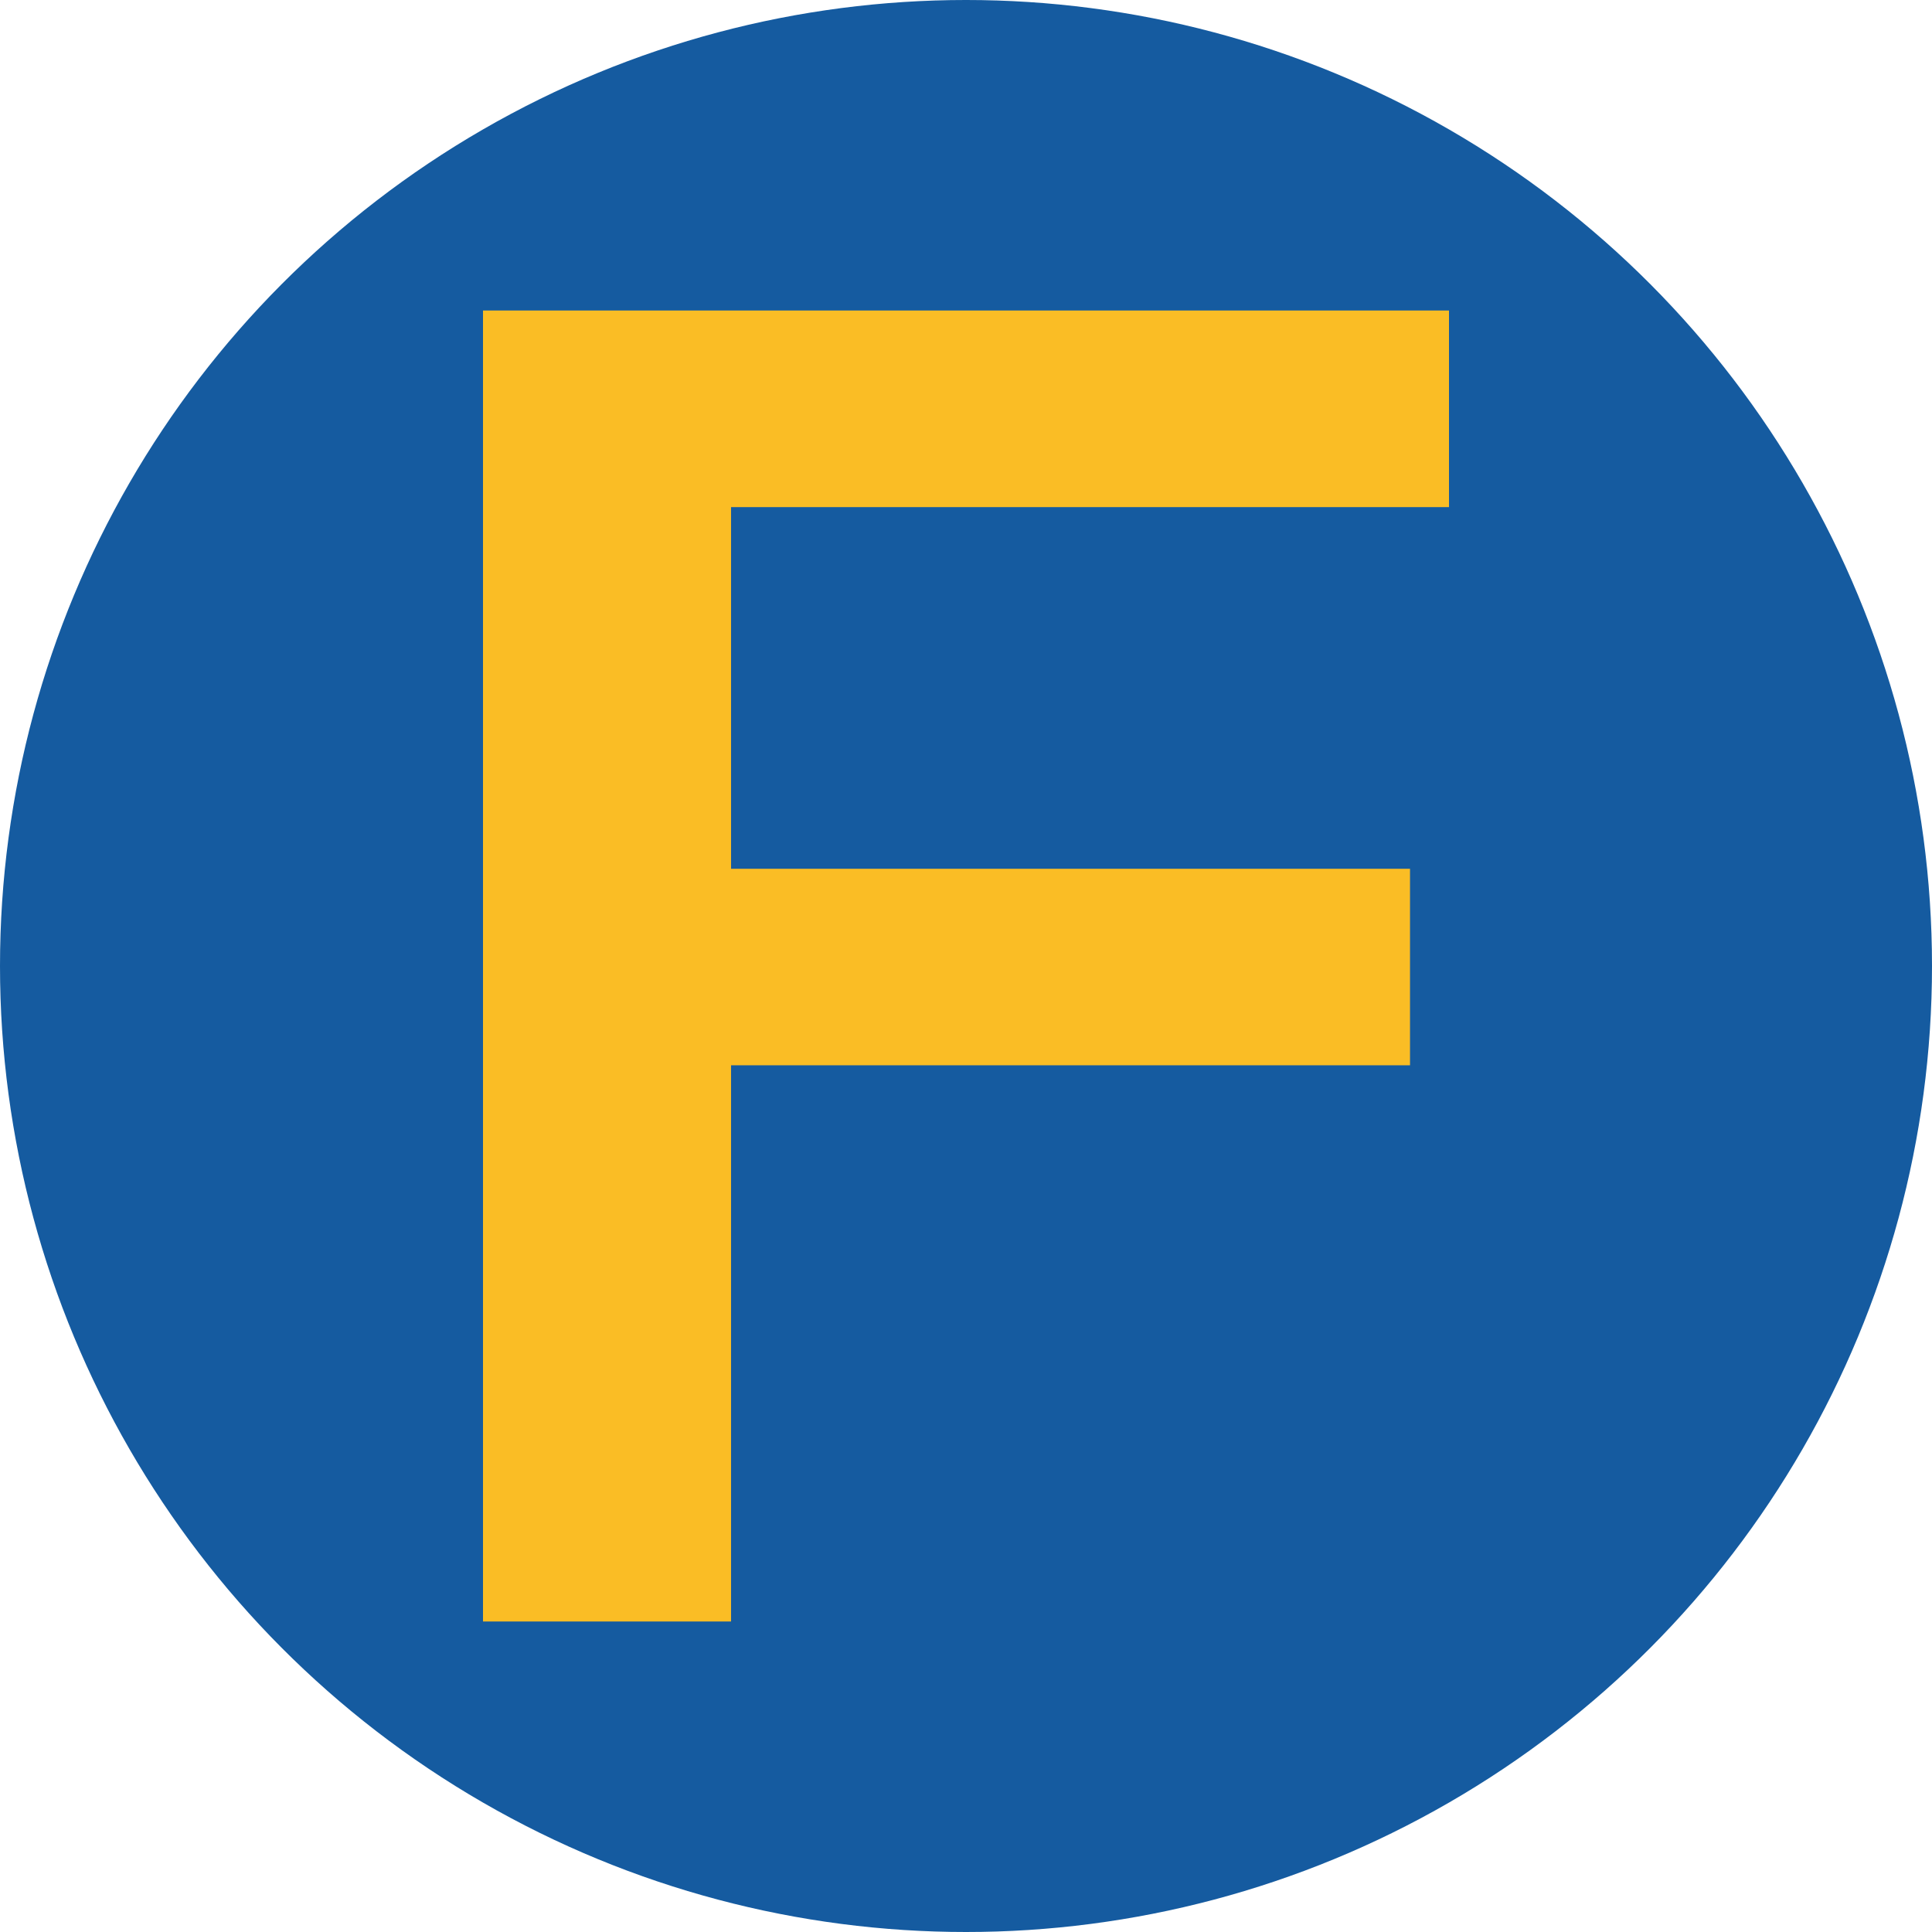
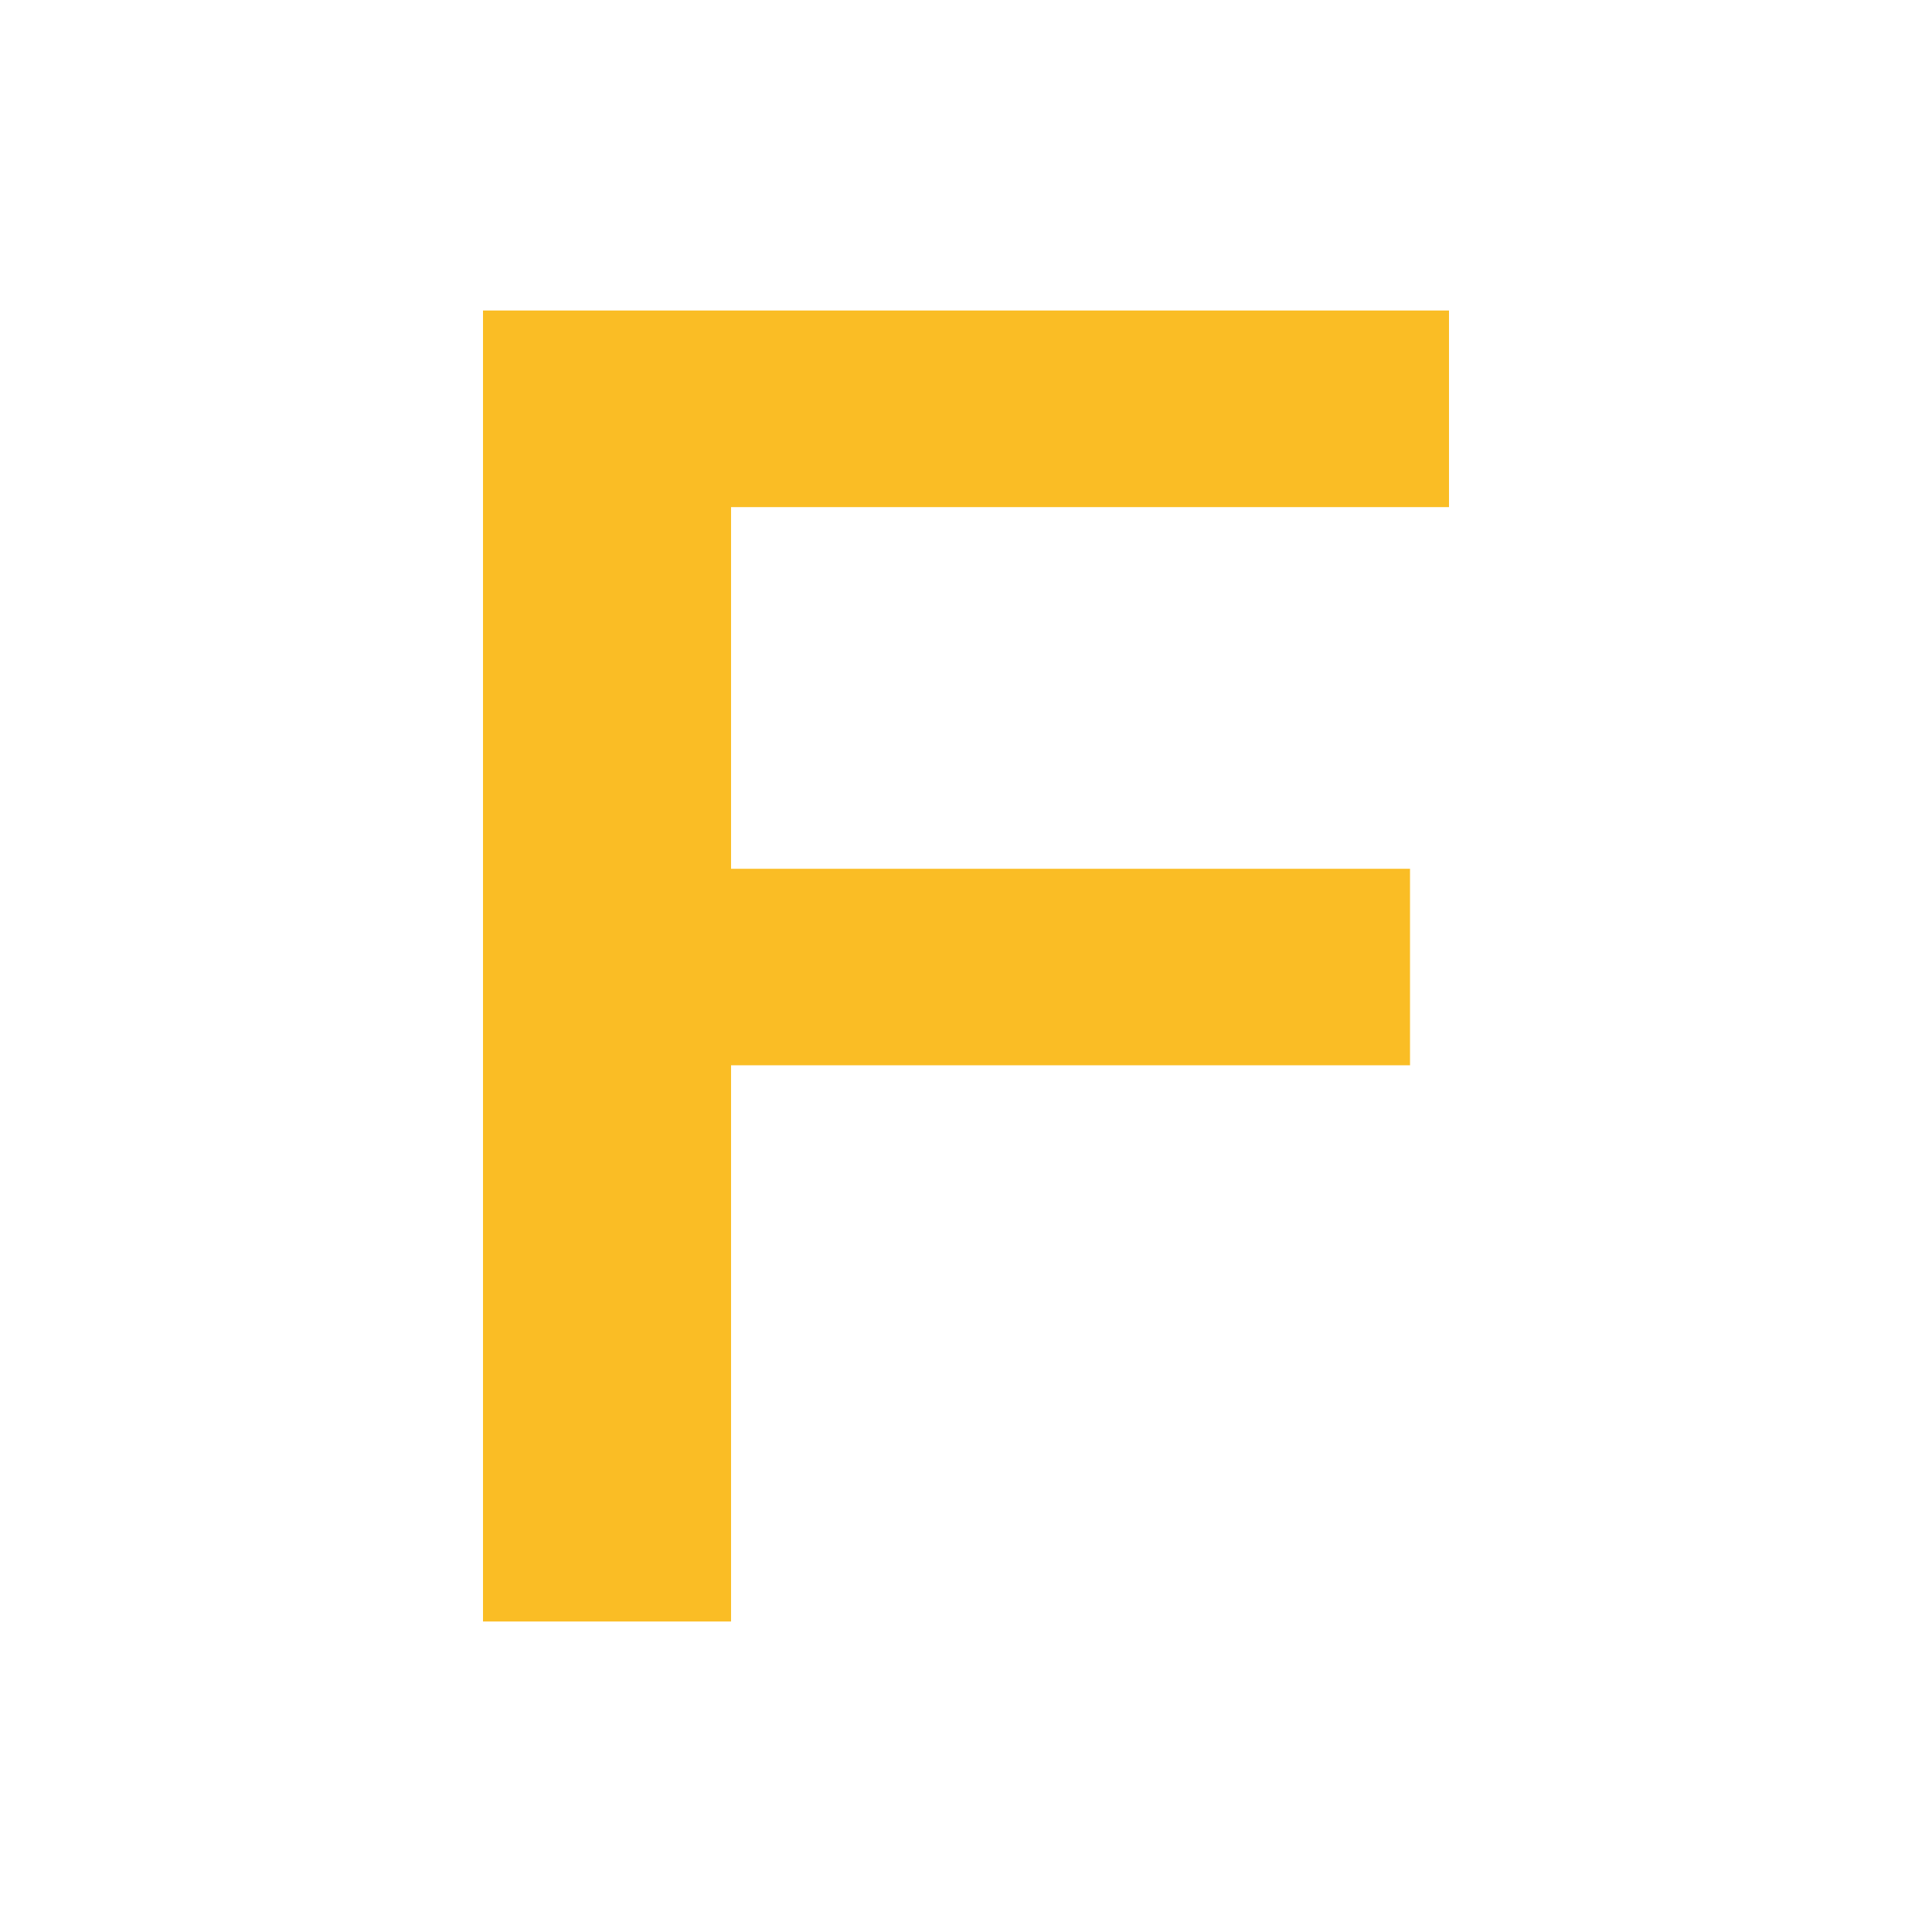
<svg xmlns="http://www.w3.org/2000/svg" width="56" height="56" viewBox="0 0 56 56" fill="none">
  <g id="FinecoBank Banca Fineco SpA" clip-path="url(#clip0_1243_195)">
-     <circle id="bg" cx="28" cy="28" r="28" fill="#155BA0" />
    <path id="path70" d="M14 9H42V14.699H21.19V25.182H40.87V30.878H21.19V47H14V9Z" fill="#FABD25" />
  </g>
  <defs>
    <clipPath id="clip0_1243_195">
      <rect width="56" height="56" fill="white" />
    </clipPath>
  </defs>
</svg>